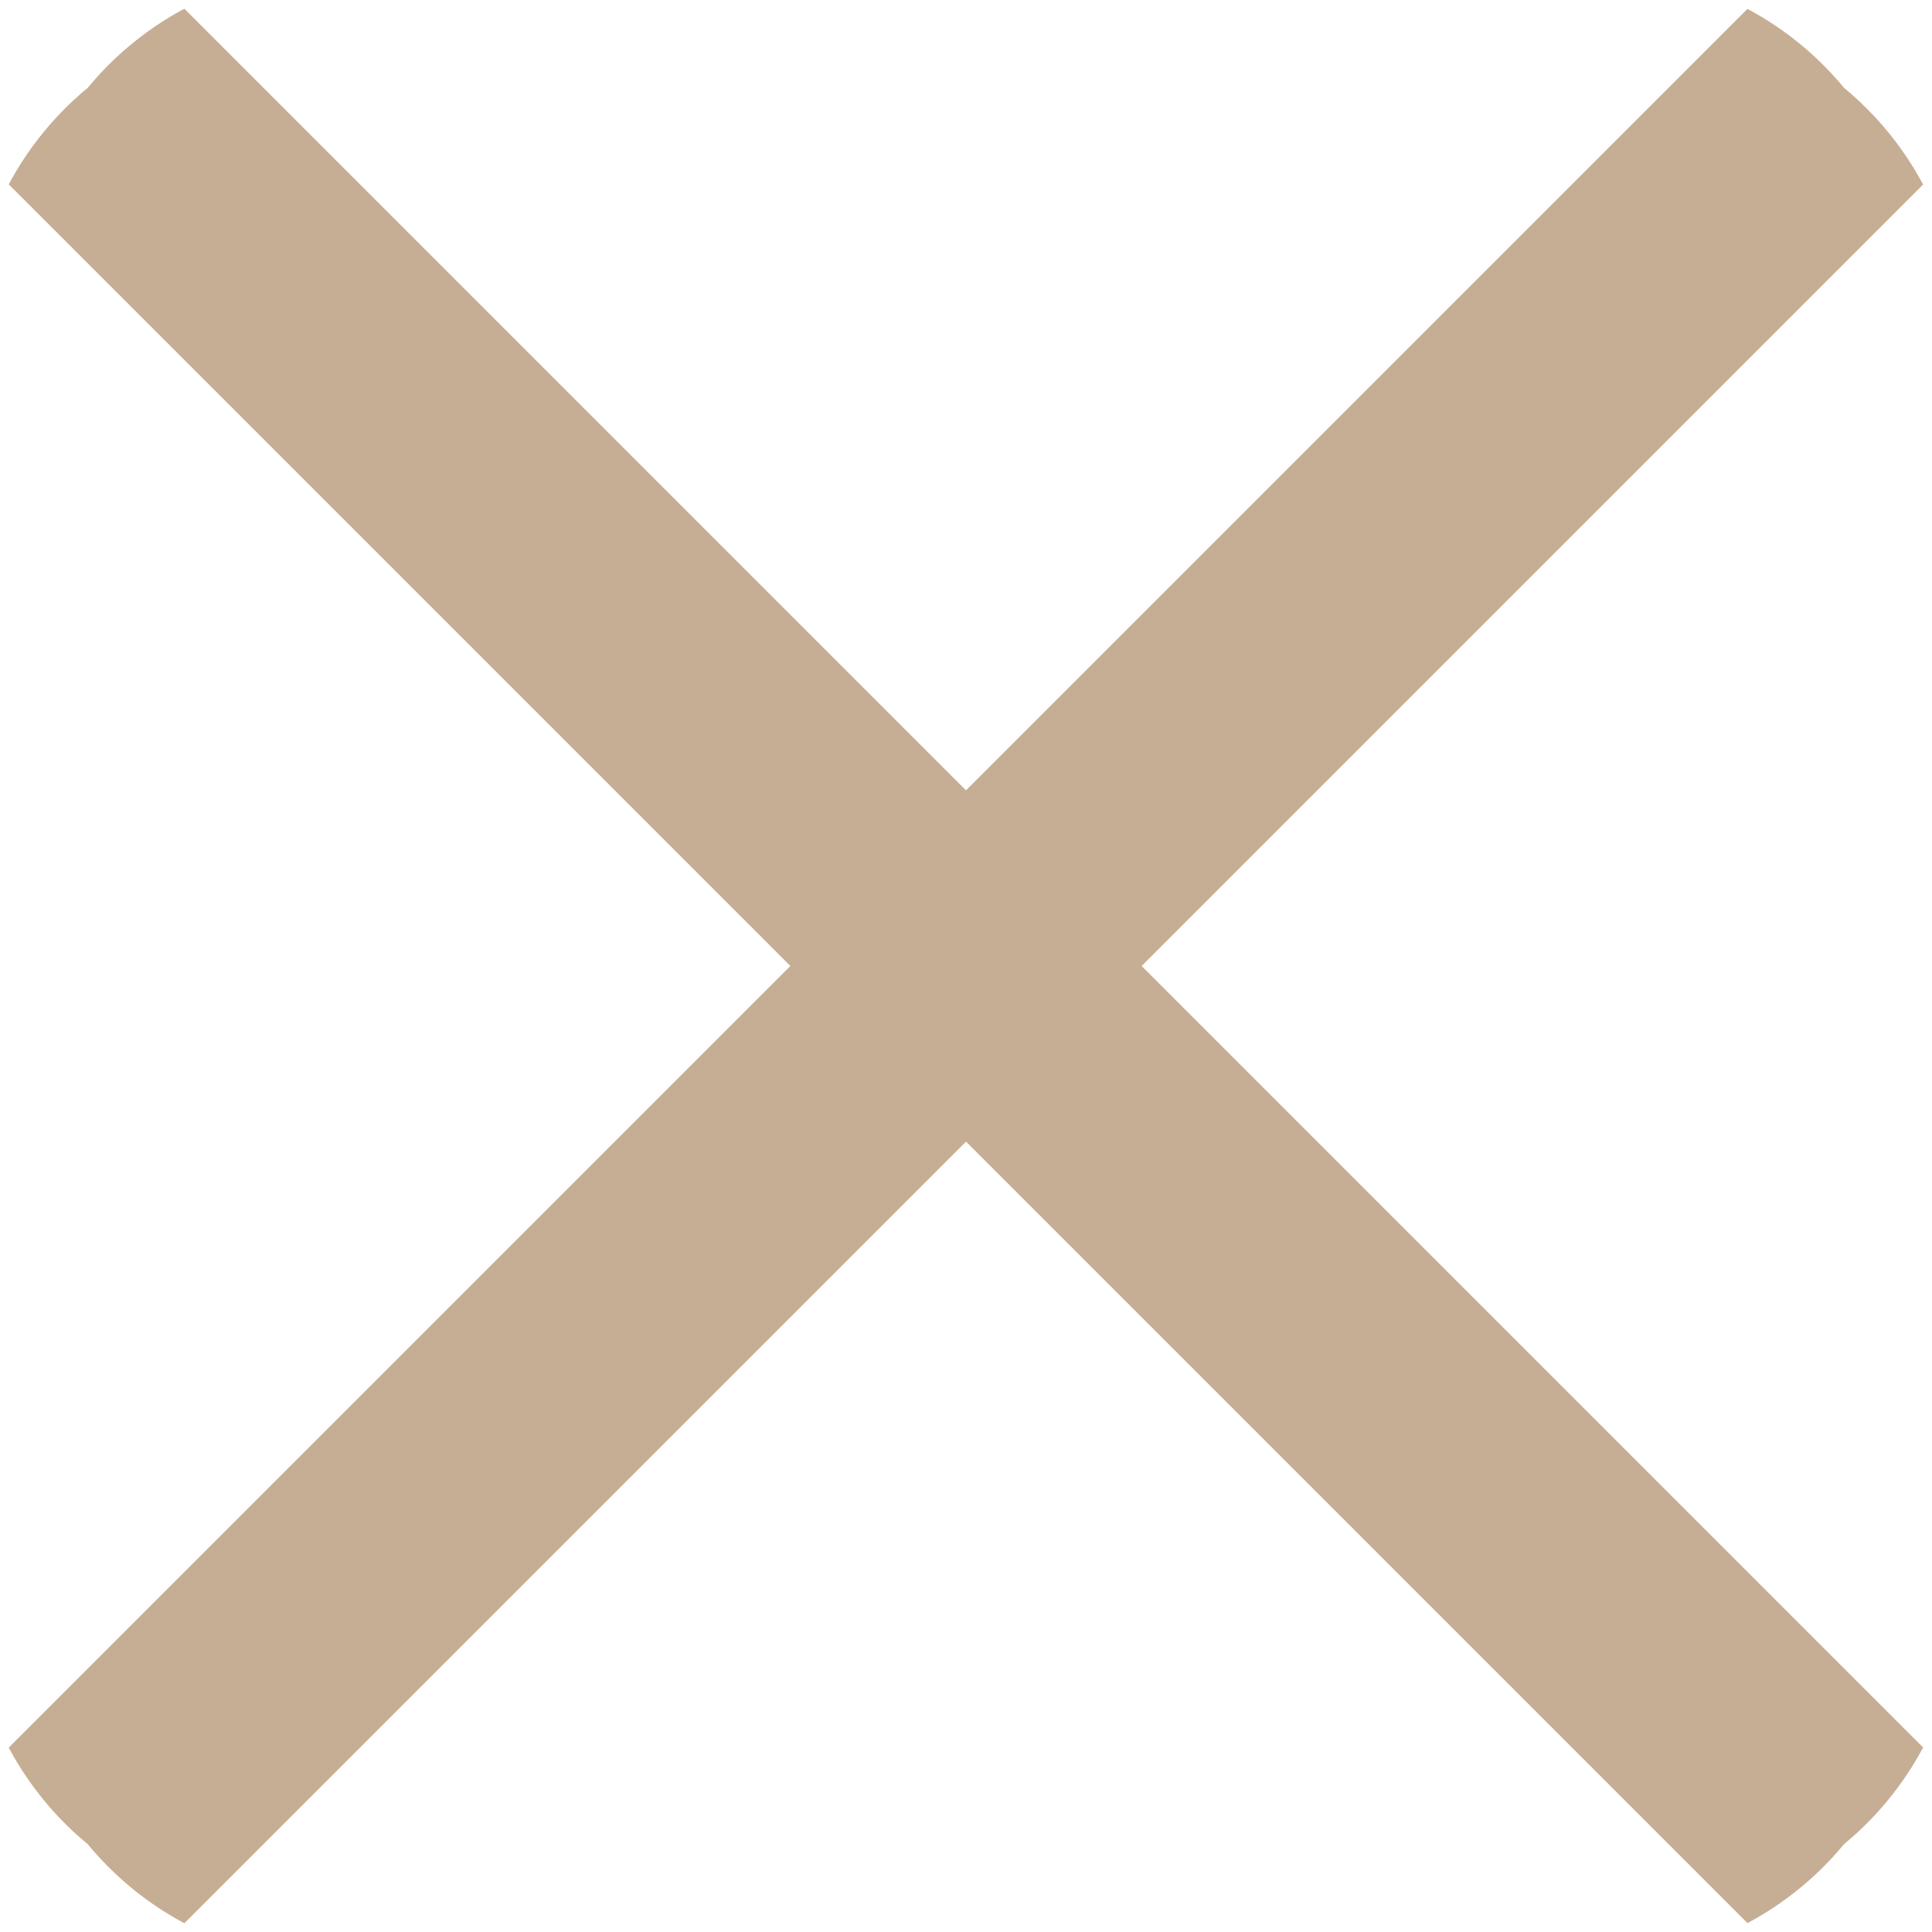
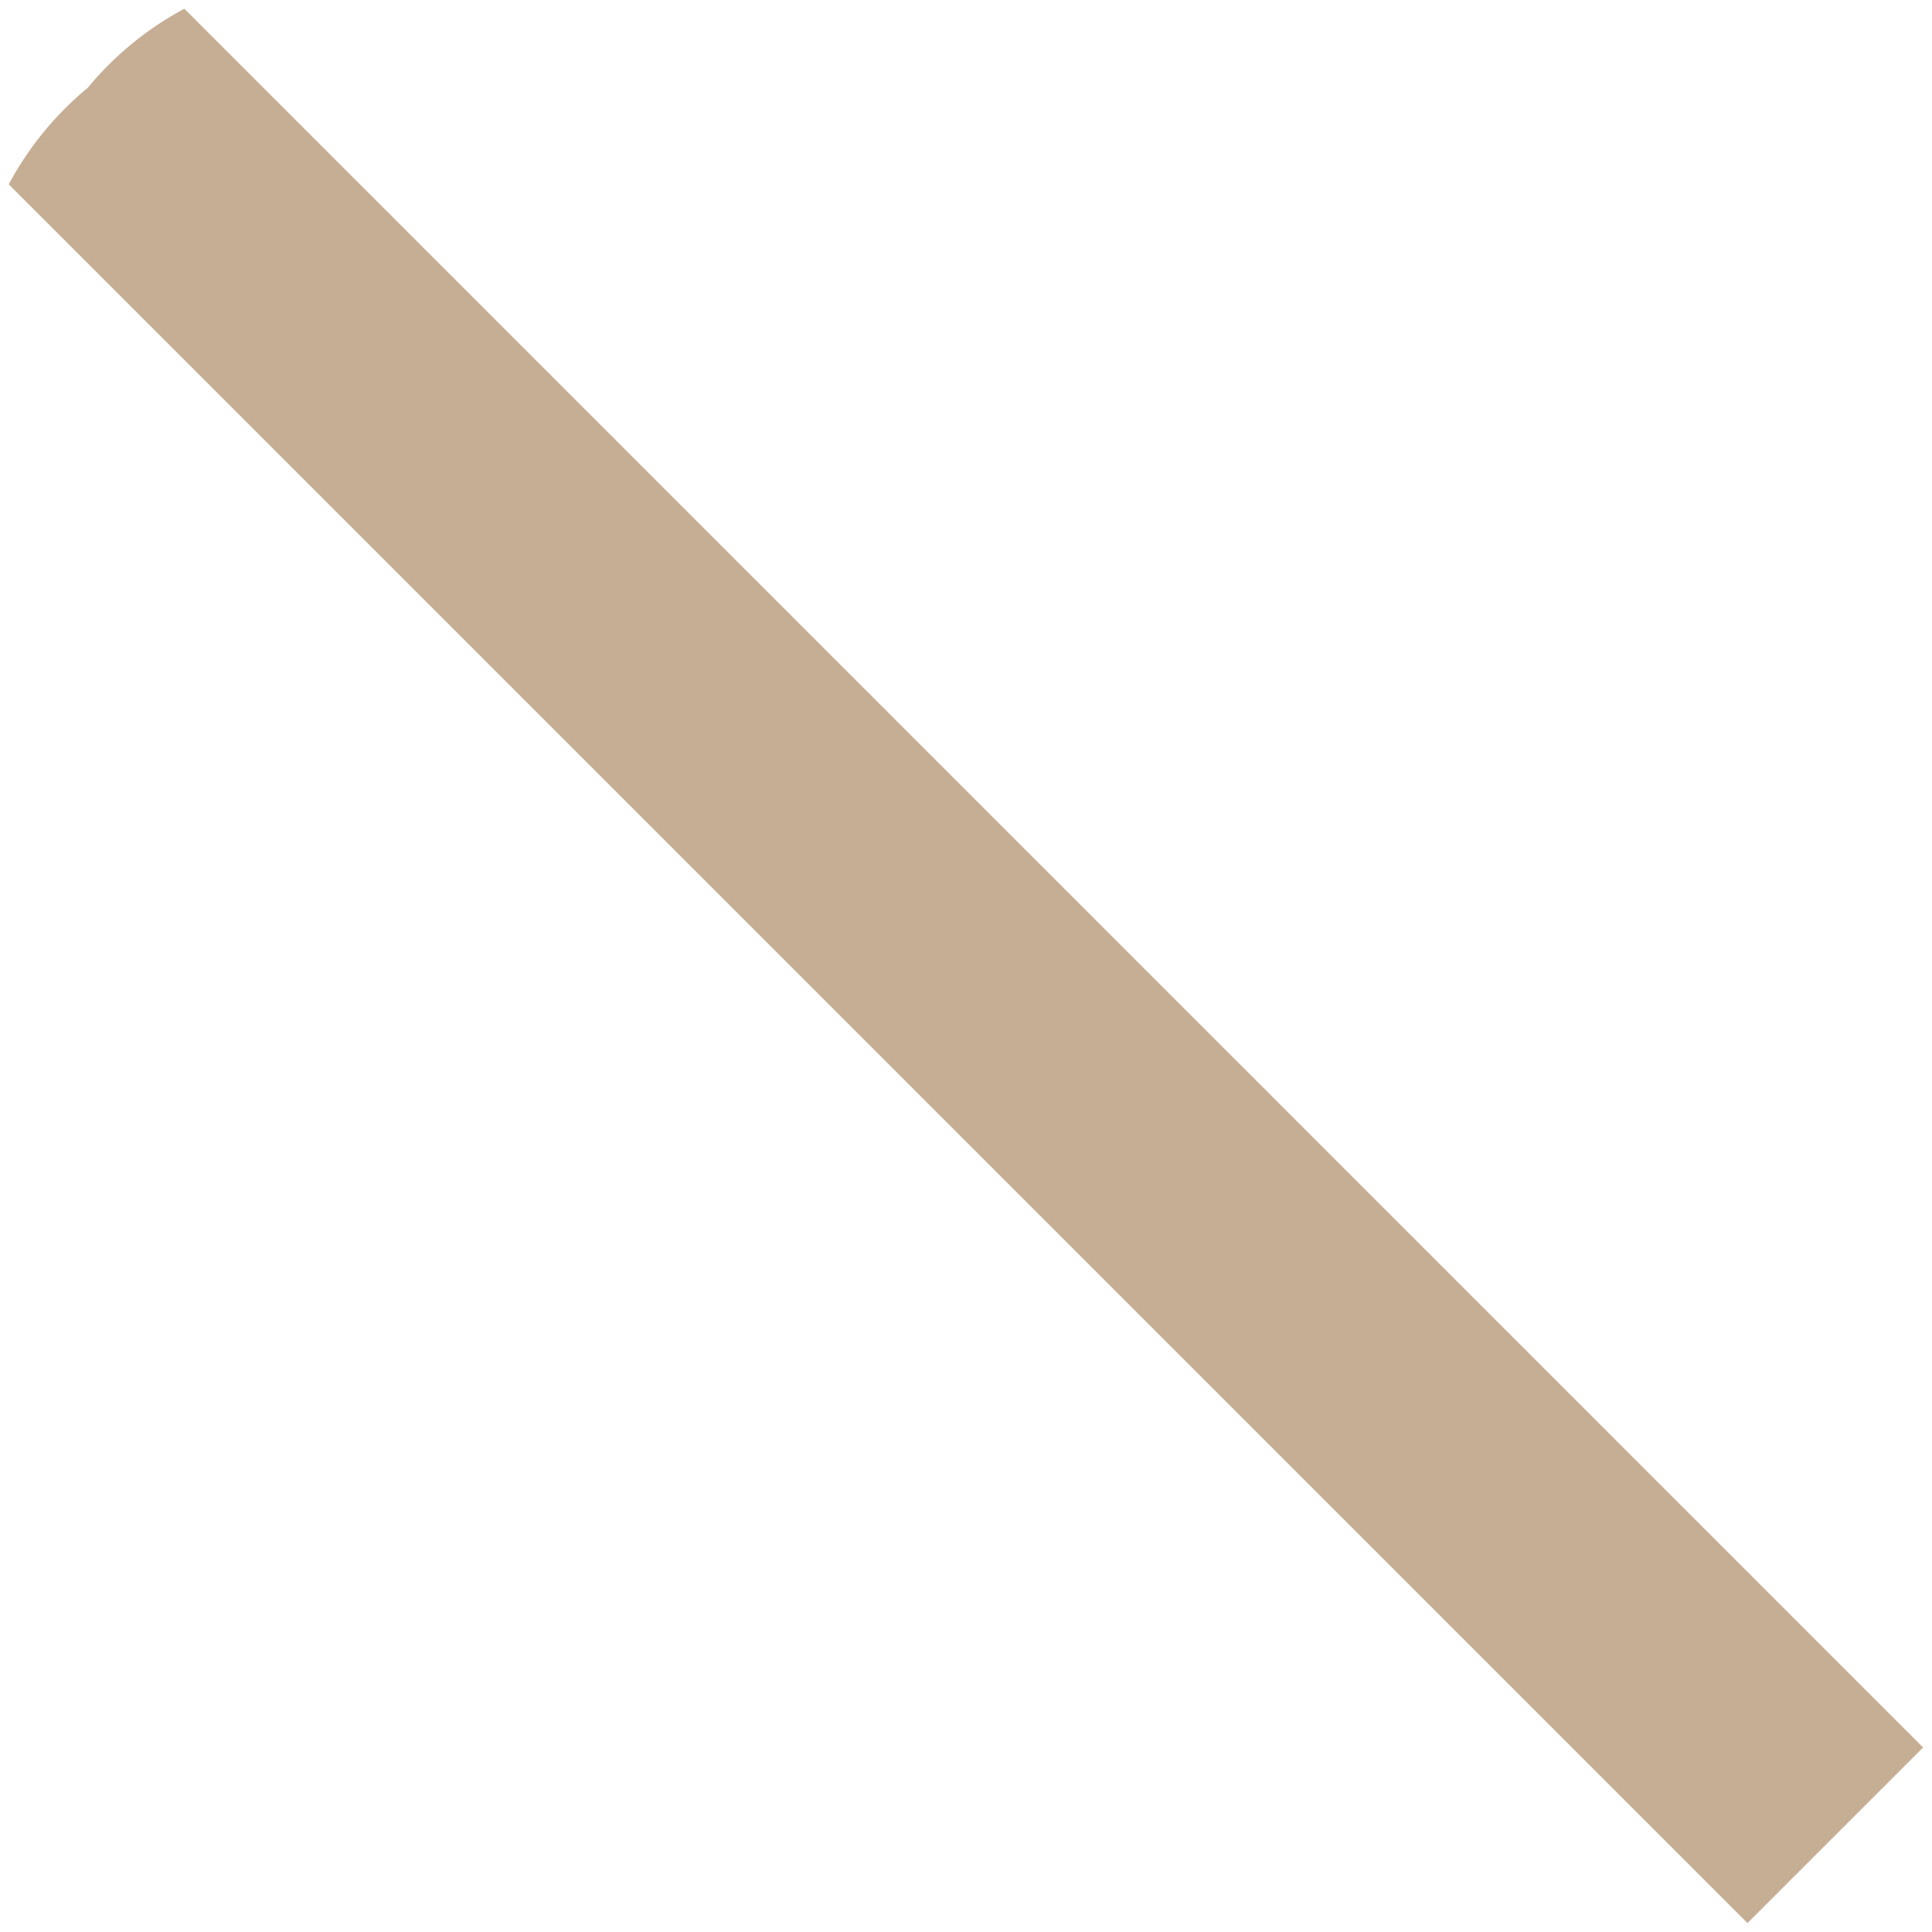
<svg xmlns="http://www.w3.org/2000/svg" width="15.557" height="15.557" viewBox="0 0 15.557 15.557">
-   <path d="M.1,0H19.9A2.587,2.587,0,0,1,20,1a2.587,2.587,0,0,1-.1,1H.1A2.587,2.587,0,0,1,0,1,2.587,2.587,0,0,1,.1,0Z" transform="translate(14.142 15.556) rotate(-135)" fill="#c6ae94" />
-   <path d="M.1,0H19.9A2.587,2.587,0,0,1,20,1a2.587,2.587,0,0,1-.1,1H.1A2.587,2.587,0,0,1,0,1,2.587,2.587,0,0,1,.1,0Z" transform="translate(15.556 1.415) rotate(135)" fill="#c6ae94" />
+   <path d="M.1,0H19.9A2.587,2.587,0,0,1,20,1a2.587,2.587,0,0,1-.1,1H.1Z" transform="translate(14.142 15.556) rotate(-135)" fill="#c6ae94" />
</svg>